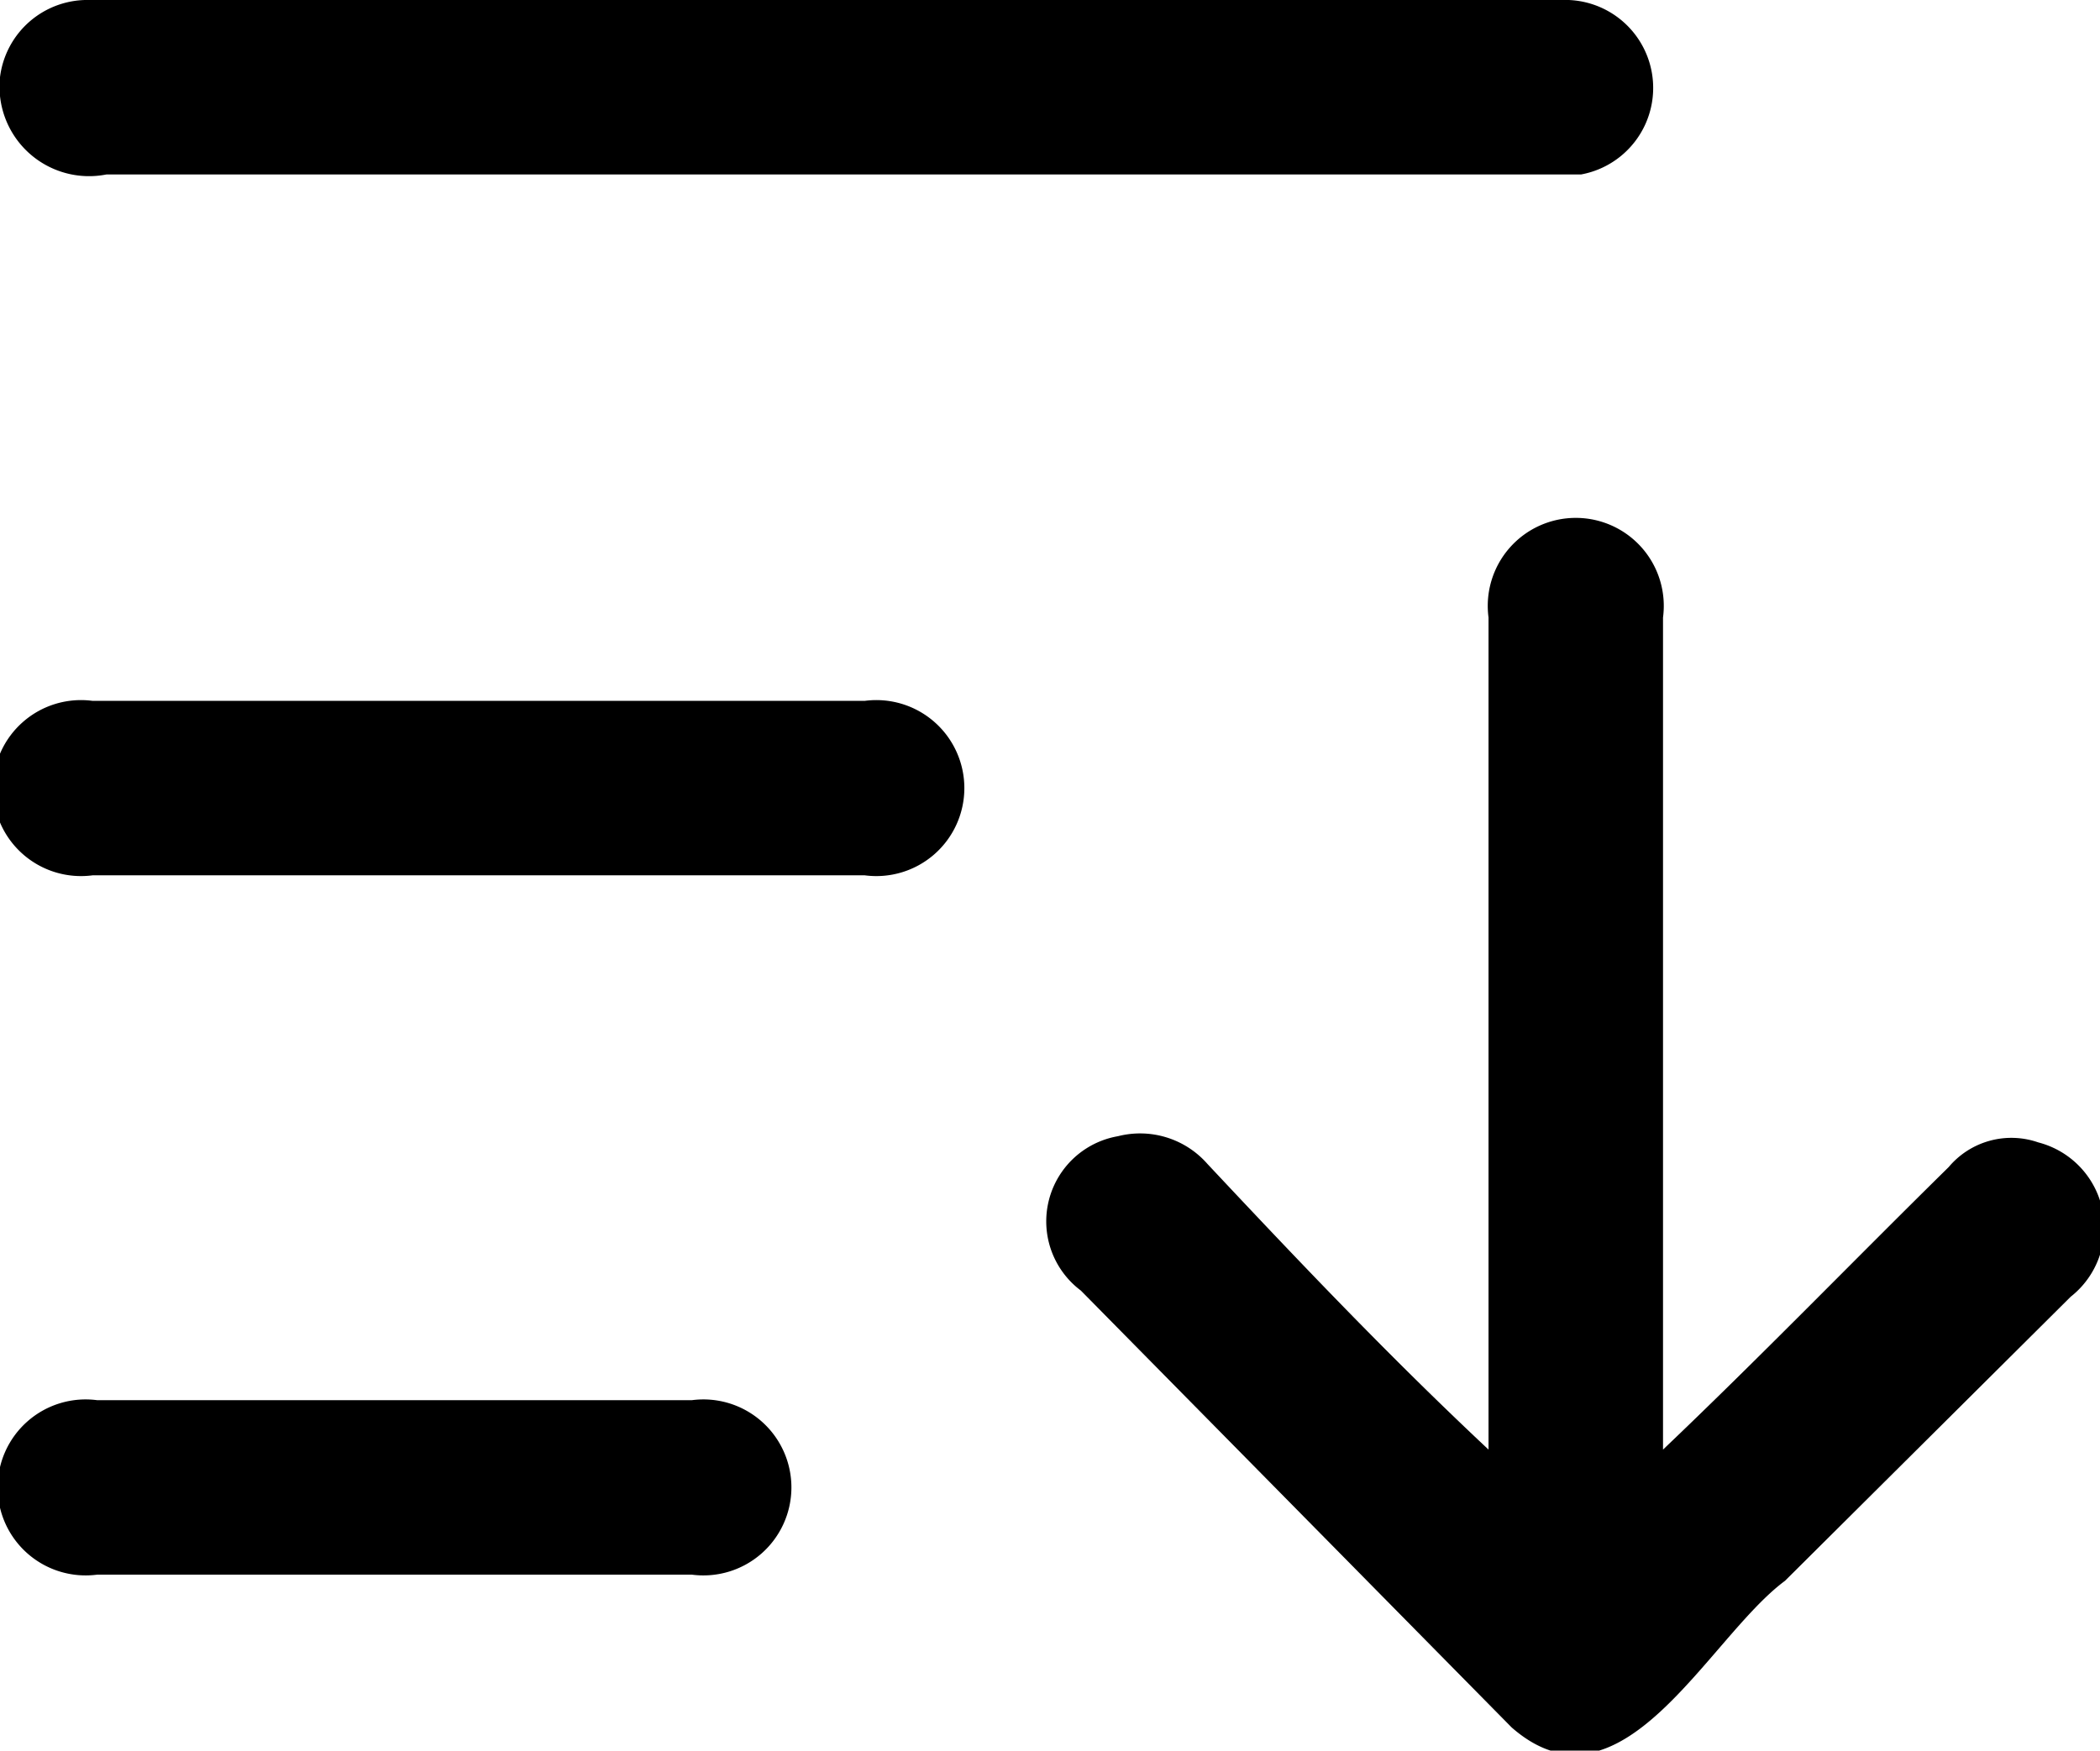
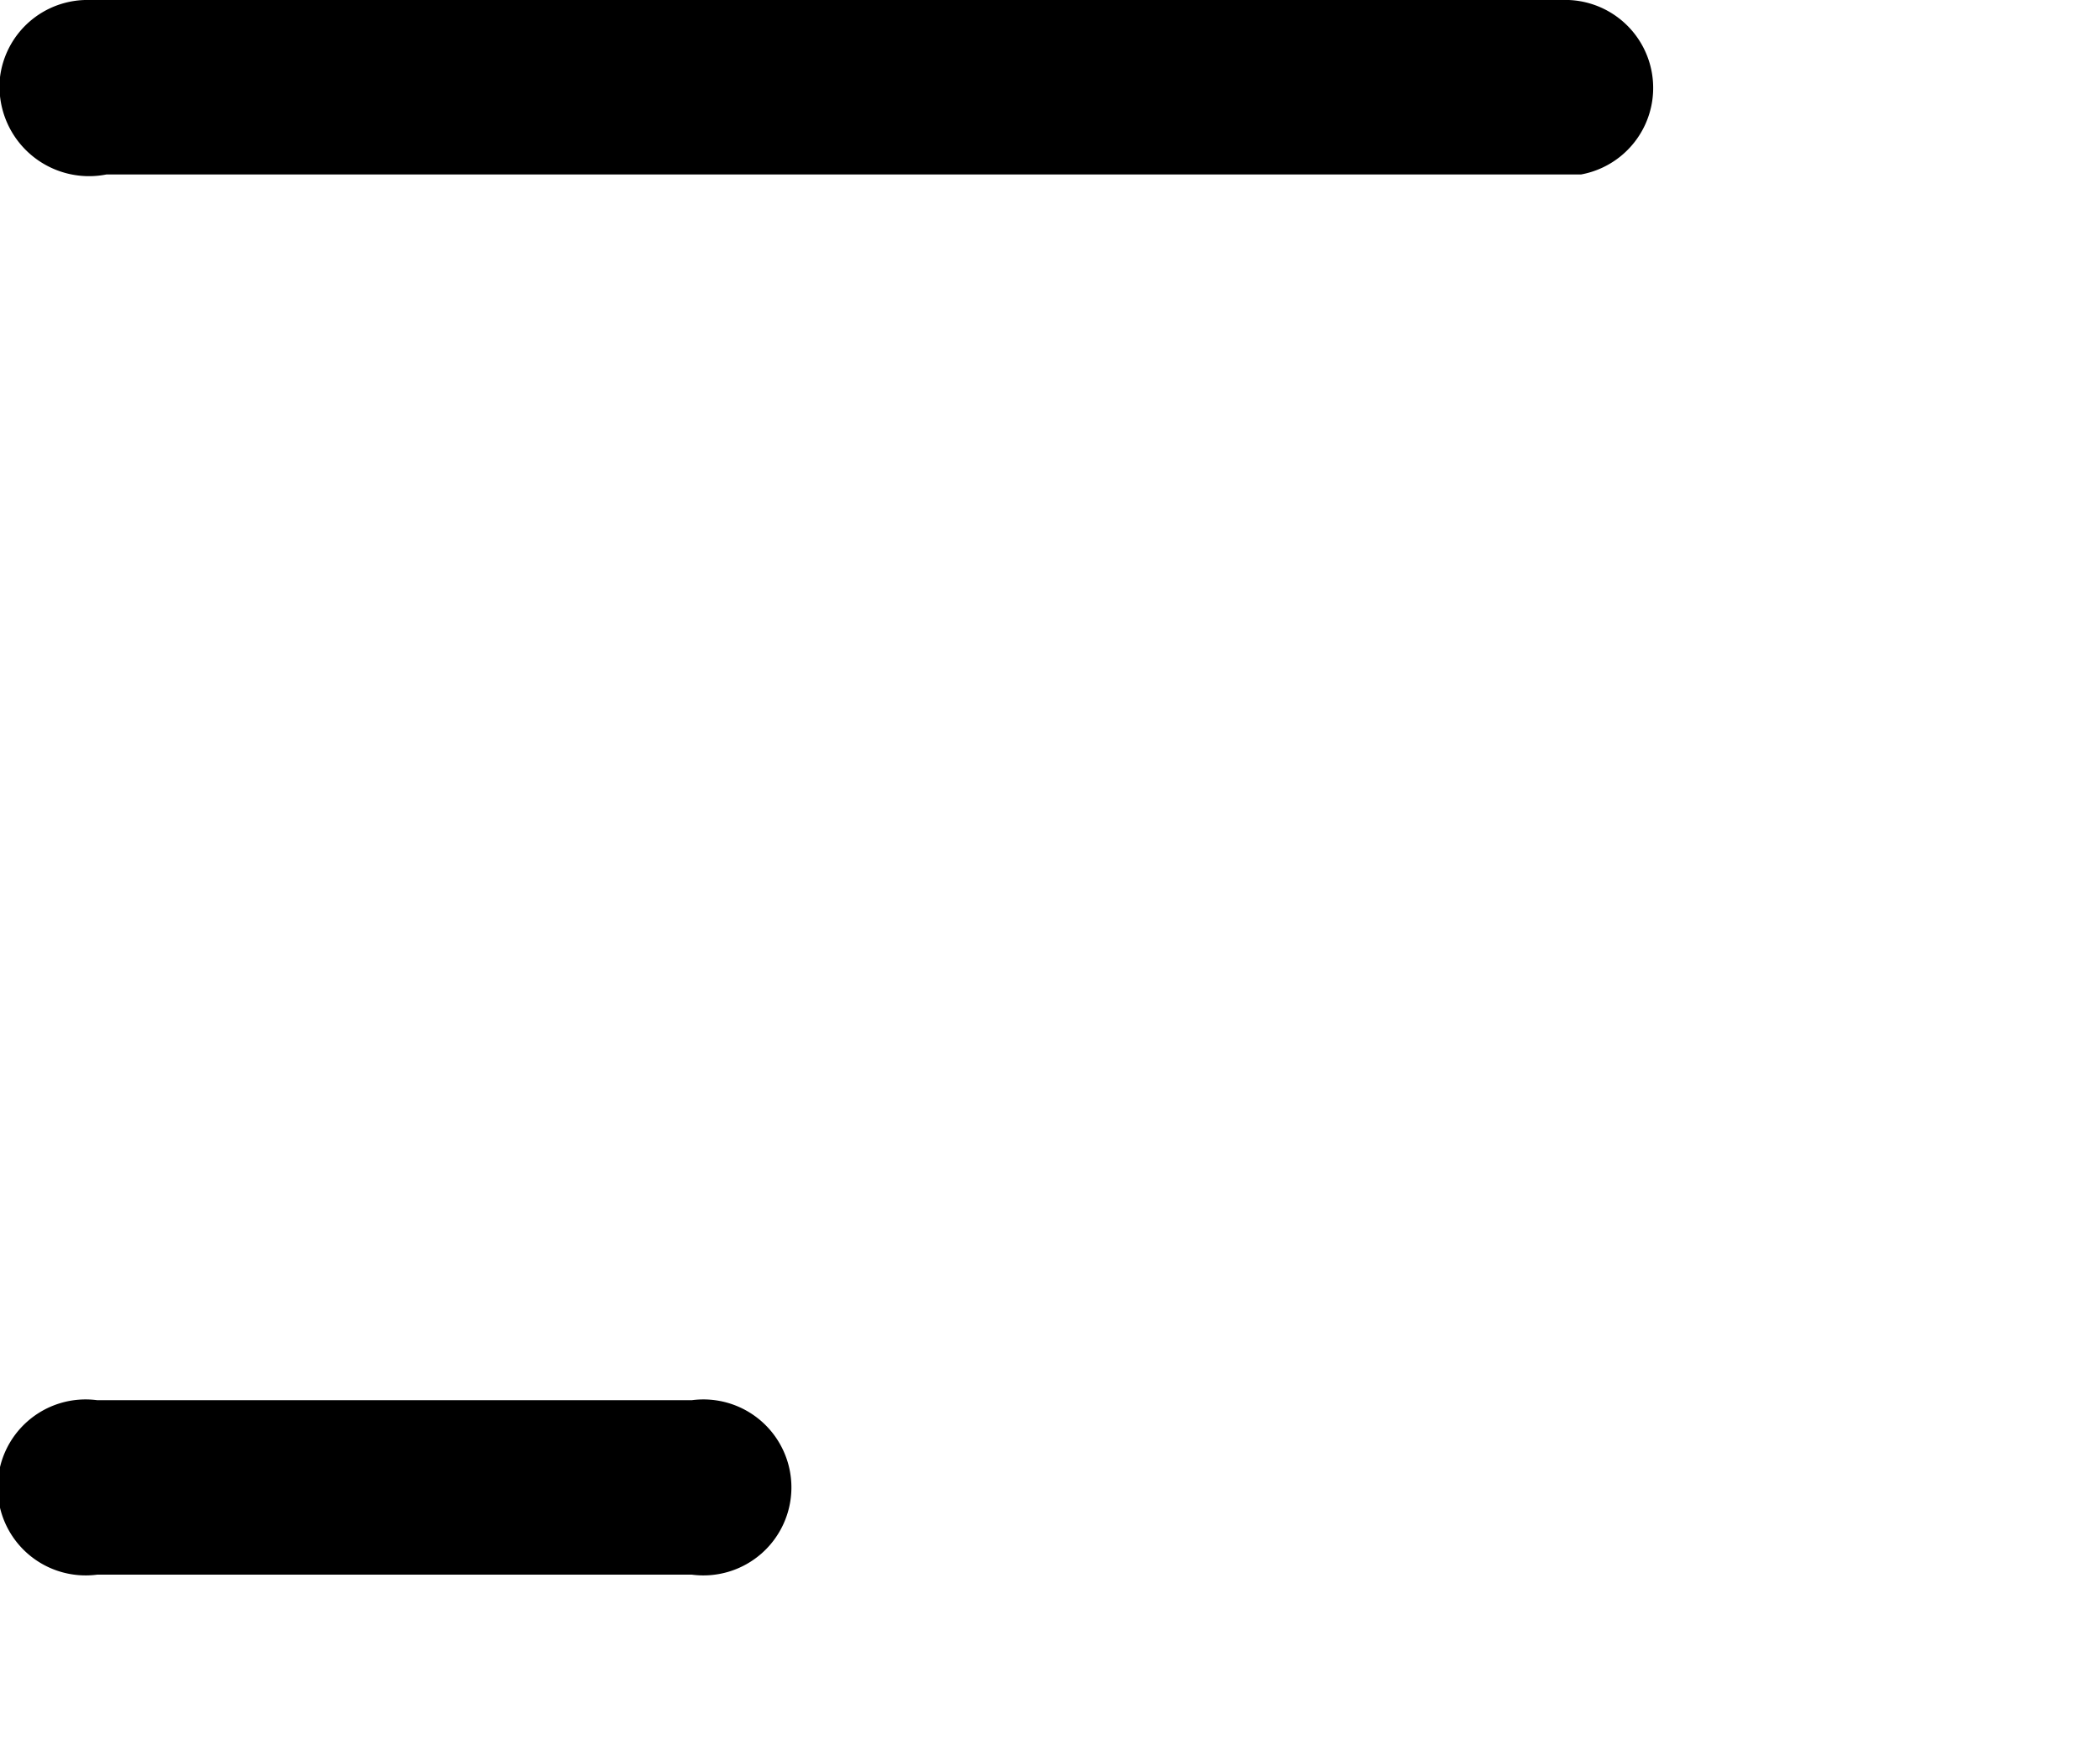
<svg xmlns="http://www.w3.org/2000/svg" id="Layer_1" data-name="Layer 1" viewBox="0 0 13.6 11.34">
-   <path d="M9.64,9.39V4a.57.57,0,1,1,1.13,0V9.39c.63-.6,1.23-1.22,1.85-1.83a.53.53,0,0,1,.58-.16.57.57,0,0,1,.21,1l-1.85,1.84c-.5.37-1.06,1.57-1.77.95L7,8.36a.56.56,0,0,1,.24-1,.58.58,0,0,1,.58.18C8.42,8.18,9,8.79,9.64,9.39Z" />
  <path d="M5.4,0h4.76a.57.57,0,0,1,.08,1.13c-3.18,0-6.37,0-9.55,0A.58.58,0,0,1,0,.5.57.57,0,0,1,.58,0Z" />
-   <path d="M3.14,4.54H5.6a.57.57,0,1,1,0,1.13h-5a.57.57,0,1,1,0-1.13Z" />
  <path d="M2.57,9.07H4.48a.57.57,0,1,1,0,1.13H.63a.57.57,0,1,1,0-1.13Z" />
</svg>